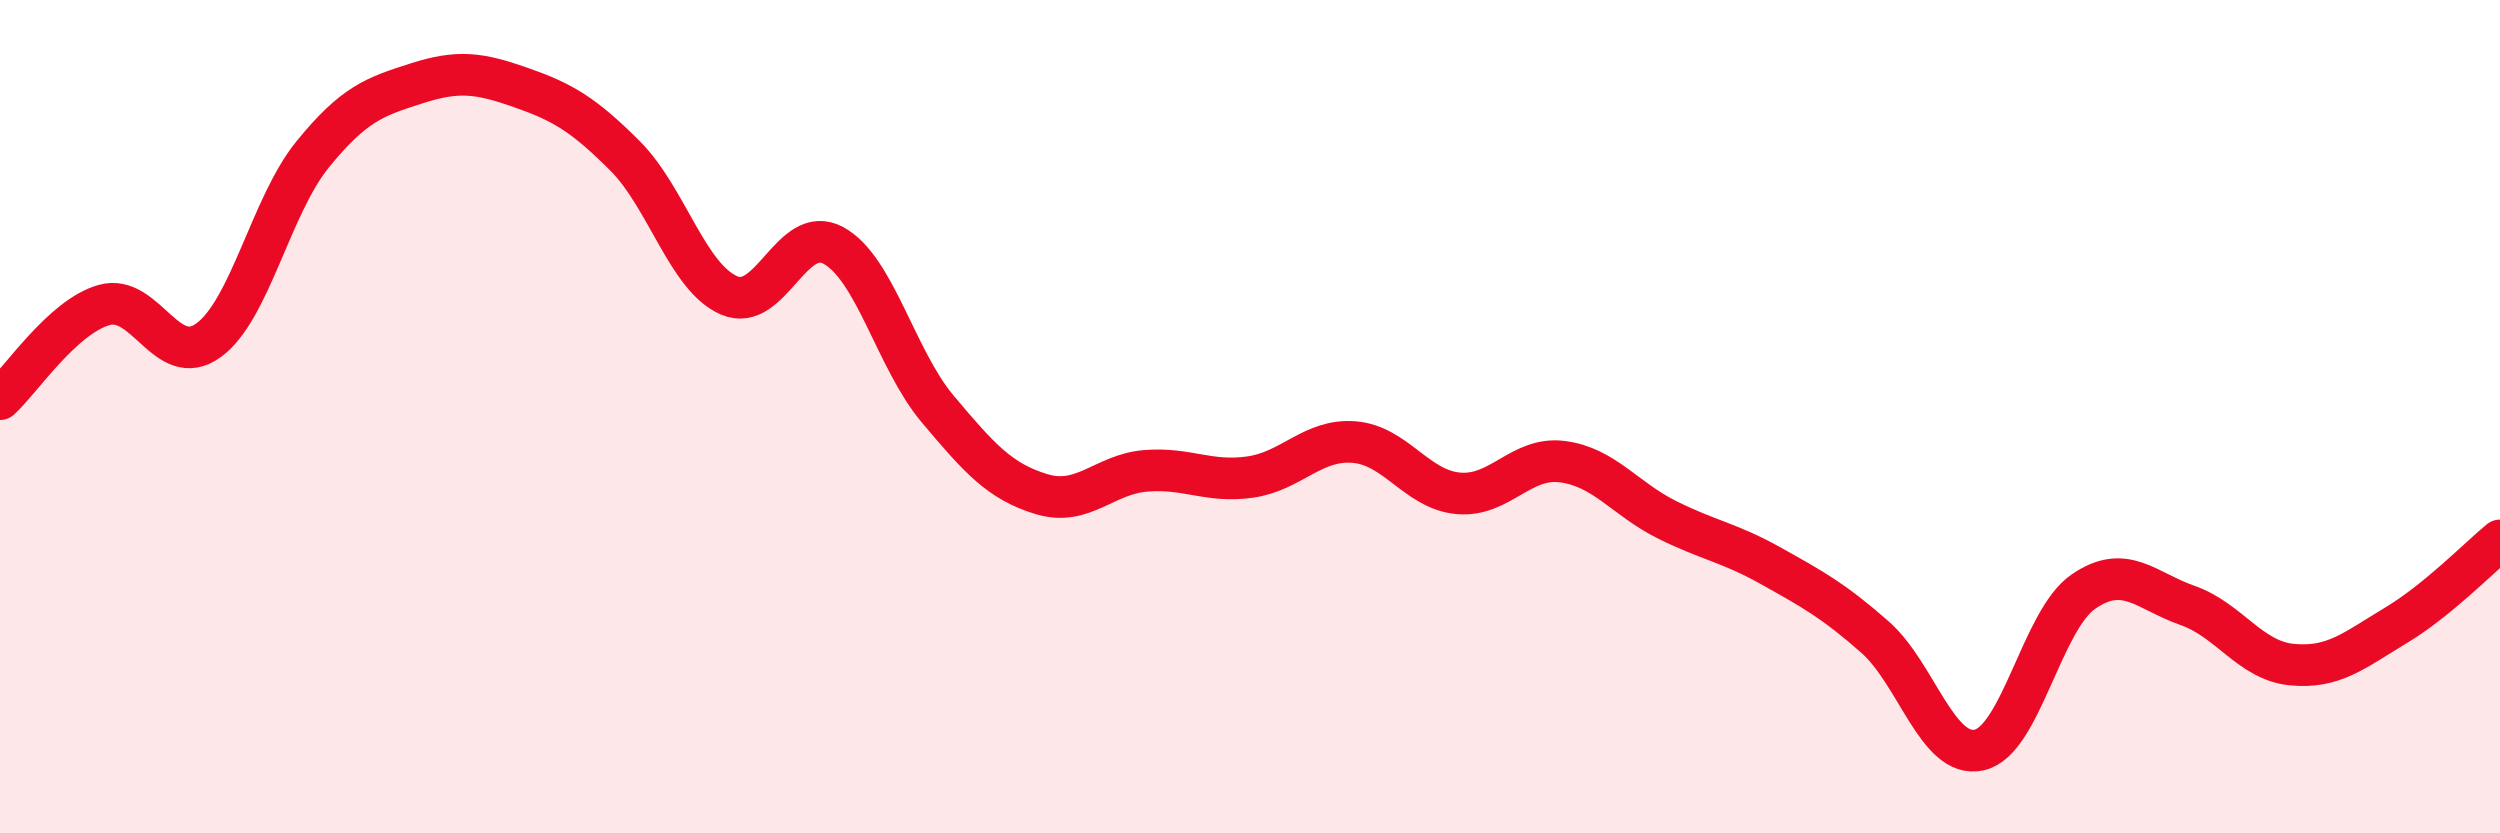
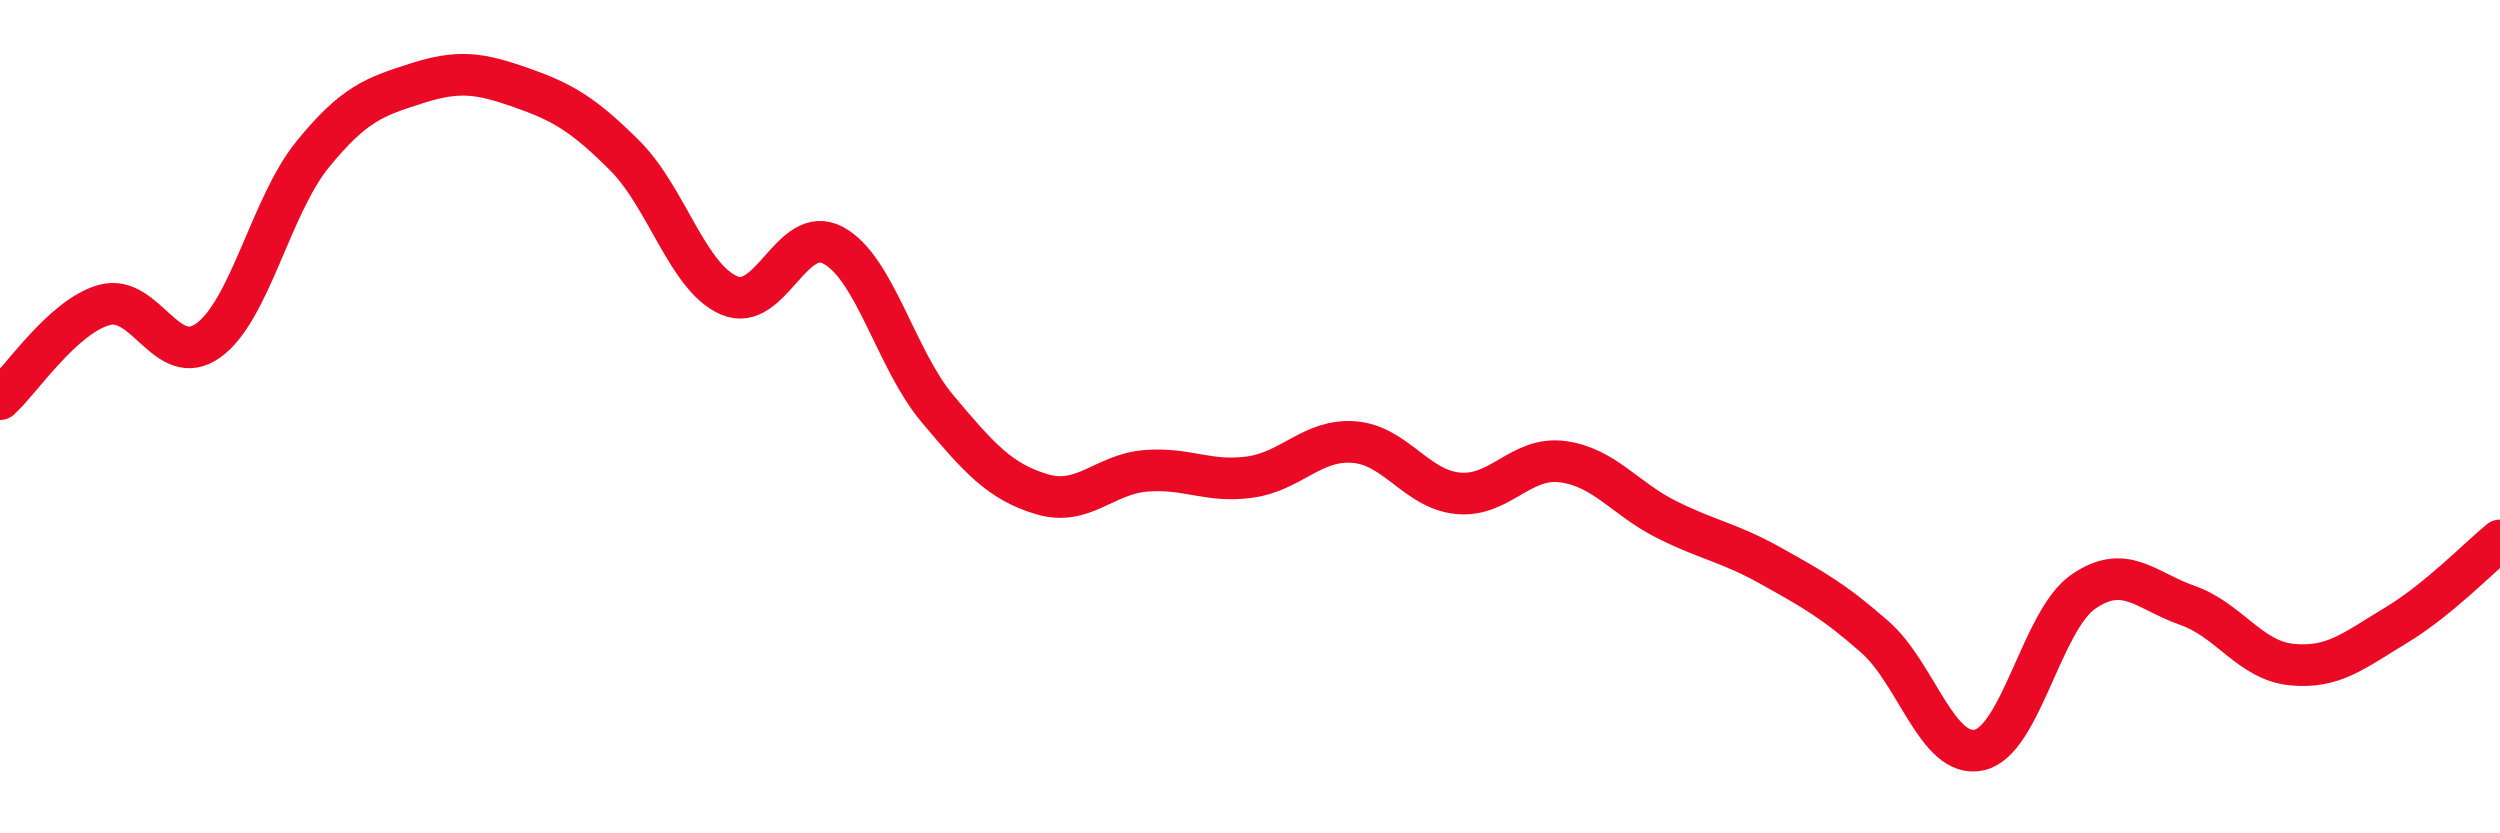
<svg xmlns="http://www.w3.org/2000/svg" width="60" height="20" viewBox="0 0 60 20">
-   <path d="M 0,9.58 C 0.5,9.13 1.5,7.6 2.5,7.32 C 3.5,7.04 4,8.89 5,8.17 C 6,7.45 6.5,4.94 7.5,3.71 C 8.5,2.48 9,2.32 10,2 C 11,1.68 11.5,1.75 12.5,2.1 C 13.5,2.45 14,2.74 15,3.74 C 16,4.74 16.5,6.66 17.5,7.09 C 18.5,7.52 19,5.35 20,5.89 C 21,6.43 21.5,8.62 22.5,9.81 C 23.5,11 24,11.56 25,11.86 C 26,12.16 26.5,11.38 27.5,11.3 C 28.5,11.22 29,11.59 30,11.45 C 31,11.31 31.5,10.53 32.5,10.61 C 33.5,10.69 34,11.75 35,11.84 C 36,11.93 36.5,10.95 37.5,11.08 C 38.5,11.21 39,11.97 40,12.47 C 41,12.97 41.5,13.02 42.5,13.58 C 43.5,14.14 44,14.41 45,15.29 C 46,16.17 46.5,18.22 47.5,18 C 48.5,17.78 49,14.89 50,14.2 C 51,13.51 51.5,14.18 52.5,14.53 C 53.5,14.88 54,15.85 55,15.95 C 56,16.05 56.5,15.61 57.5,15.01 C 58.5,14.41 59.5,13.38 60,12.97L60 20L0 20Z" fill="#EB0A25" opacity="0.1" stroke-linecap="round" stroke-linejoin="round" />
  <path d="M 0,9.58 C 0.5,9.13 1.5,7.6 2.5,7.32 C 3.5,7.04 4,8.89 5,8.17 C 6,7.45 6.5,4.94 7.5,3.71 C 8.5,2.48 9,2.32 10,2 C 11,1.68 11.5,1.75 12.5,2.1 C 13.5,2.45 14,2.74 15,3.74 C 16,4.74 16.5,6.66 17.5,7.09 C 18.5,7.52 19,5.35 20,5.89 C 21,6.43 21.5,8.62 22.5,9.81 C 23.5,11 24,11.56 25,11.86 C 26,12.16 26.5,11.38 27.5,11.3 C 28.5,11.22 29,11.59 30,11.45 C 31,11.31 31.5,10.53 32.5,10.61 C 33.5,10.69 34,11.75 35,11.84 C 36,11.93 36.5,10.95 37.5,11.08 C 38.5,11.21 39,11.97 40,12.47 C 41,12.97 41.5,13.02 42.5,13.58 C 43.5,14.14 44,14.41 45,15.29 C 46,16.17 46.5,18.22 47.5,18 C 48.5,17.78 49,14.89 50,14.2 C 51,13.51 51.5,14.18 52.5,14.53 C 53.5,14.88 54,15.85 55,15.95 C 56,16.05 56.5,15.61 57.5,15.01 C 58.5,14.41 59.5,13.38 60,12.97" stroke="#EB0A25" stroke-width="1" fill="none" stroke-linecap="round" stroke-linejoin="round" />
</svg>